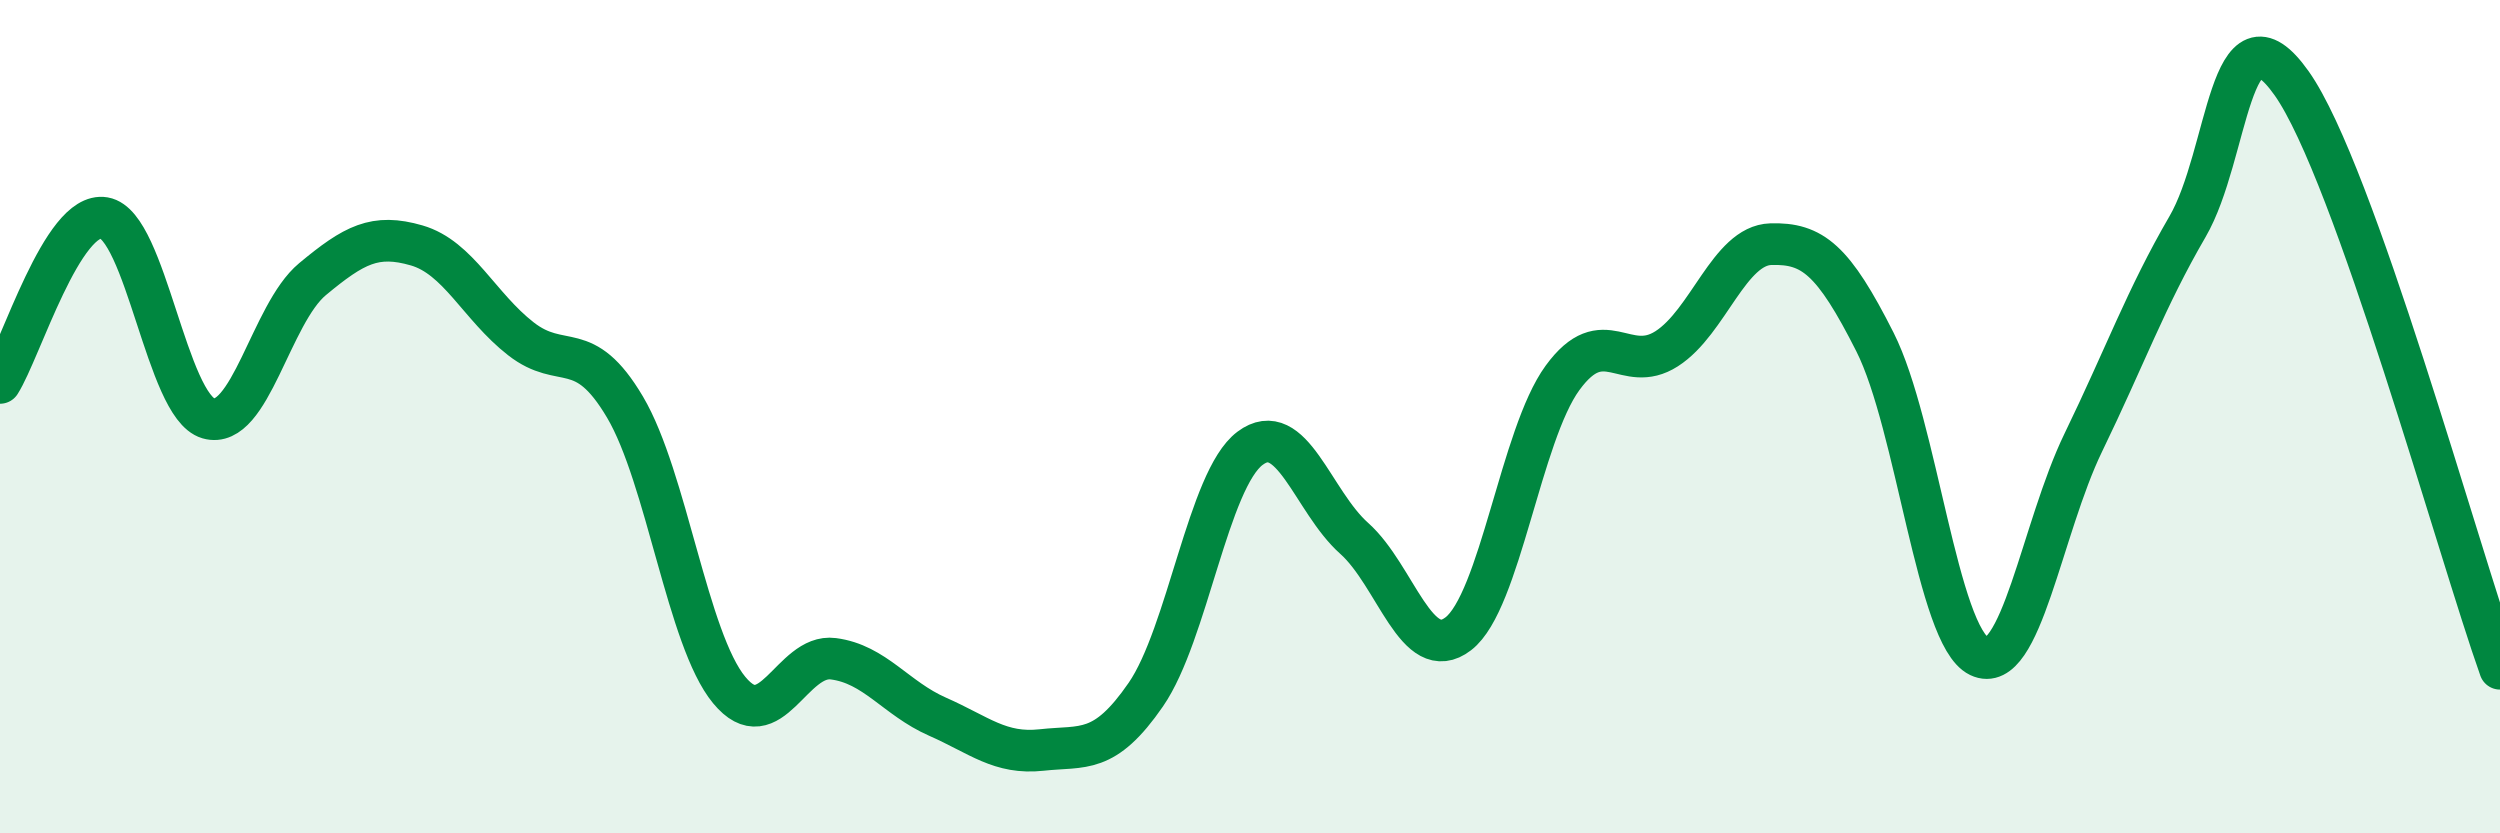
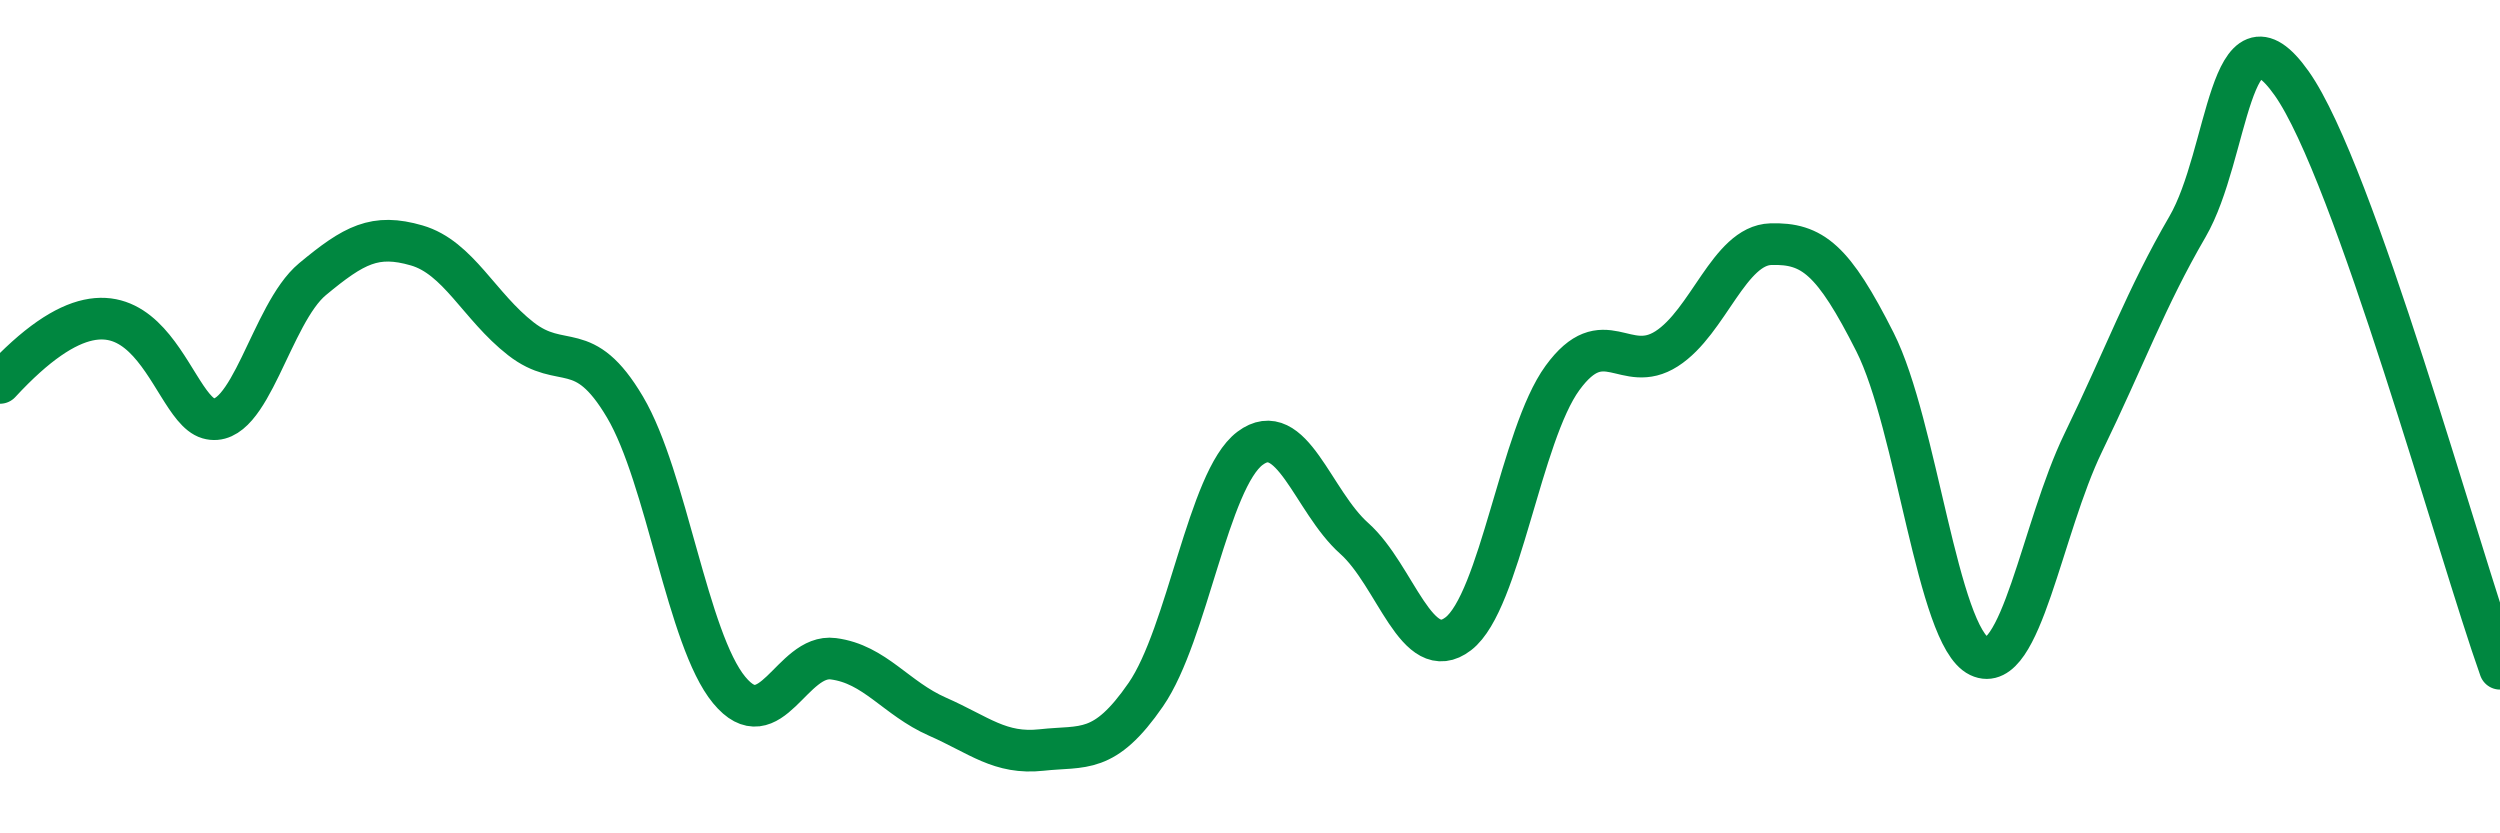
<svg xmlns="http://www.w3.org/2000/svg" width="60" height="20" viewBox="0 0 60 20">
-   <path d="M 0,9.19 C 0.5,8.4 1.5,5.06 2.5,5.23 C 3.5,5.4 4,9.75 5,10.04 C 6,10.33 6.5,7.53 7.5,6.7 C 8.5,5.87 9,5.6 10,5.89 C 11,6.18 11.5,7.35 12.5,8.13 C 13.5,8.91 14,8.08 15,9.77 C 16,11.46 16.5,15.35 17.5,16.56 C 18.5,17.77 19,15.68 20,15.81 C 21,15.94 21.5,16.76 22.5,17.2 C 23.5,17.64 24,18.11 25,18 C 26,17.89 26.5,18.12 27.5,16.67 C 28.5,15.22 29,11.51 30,10.76 C 31,10.01 31.5,12.03 32.5,12.92 C 33.5,13.81 34,15.98 35,15.21 C 36,14.44 36.5,10.44 37.5,9.07 C 38.5,7.7 39,9.01 40,8.37 C 41,7.73 41.5,5.89 42.5,5.86 C 43.5,5.83 44,6.23 45,8.21 C 46,10.19 46.5,15.27 47.5,15.75 C 48.5,16.23 49,12.68 50,10.62 C 51,8.56 51.5,7.16 52.5,5.44 C 53.5,3.72 53.5,-0.12 55,2 C 56.5,4.12 59,13.24 60,16.05L60 20L0 20Z" fill="#008740" opacity="0.1" stroke-linecap="round" stroke-linejoin="round" />
-   <path d="M 0,9.19 C 0.5,8.4 1.5,5.06 2.5,5.23 C 3.5,5.4 4,9.75 5,10.04 C 6,10.33 6.5,7.53 7.5,6.7 C 8.5,5.87 9,5.6 10,5.89 C 11,6.18 11.5,7.35 12.5,8.13 C 13.5,8.91 14,8.08 15,9.77 C 16,11.46 16.5,15.35 17.5,16.56 C 18.5,17.77 19,15.68 20,15.81 C 21,15.94 21.5,16.76 22.5,17.2 C 23.5,17.64 24,18.11 25,18 C 26,17.89 26.5,18.12 27.5,16.67 C 28.5,15.22 29,11.51 30,10.76 C 31,10.01 31.5,12.03 32.5,12.92 C 33.5,13.81 34,15.98 35,15.21 C 36,14.44 36.5,10.44 37.5,9.07 C 38.5,7.7 39,9.01 40,8.37 C 41,7.73 41.5,5.89 42.5,5.86 C 43.5,5.83 44,6.23 45,8.21 C 46,10.19 46.5,15.27 47.5,15.75 C 48.5,16.23 49,12.68 50,10.62 C 51,8.56 51.5,7.16 52.5,5.44 C 53.5,3.72 53.5,-0.12 55,2 C 56.5,4.12 59,13.24 60,16.05" stroke="#008740" stroke-width="1" fill="none" stroke-linecap="round" stroke-linejoin="round" />
+   <path d="M 0,9.19 C 3.5,5.4 4,9.75 5,10.04 C 6,10.33 6.5,7.53 7.5,6.7 C 8.5,5.87 9,5.6 10,5.89 C 11,6.18 11.5,7.35 12.5,8.13 C 13.5,8.91 14,8.08 15,9.77 C 16,11.46 16.5,15.35 17.5,16.56 C 18.5,17.77 19,15.68 20,15.81 C 21,15.94 21.5,16.76 22.5,17.2 C 23.5,17.64 24,18.11 25,18 C 26,17.89 26.5,18.12 27.5,16.67 C 28.5,15.22 29,11.51 30,10.76 C 31,10.01 31.5,12.03 32.5,12.92 C 33.5,13.81 34,15.98 35,15.21 C 36,14.44 36.5,10.44 37.5,9.07 C 38.5,7.7 39,9.01 40,8.37 C 41,7.73 41.5,5.89 42.5,5.86 C 43.5,5.83 44,6.23 45,8.21 C 46,10.19 46.5,15.27 47.5,15.75 C 48.5,16.23 49,12.68 50,10.62 C 51,8.56 51.5,7.16 52.5,5.44 C 53.5,3.72 53.5,-0.12 55,2 C 56.5,4.12 59,13.24 60,16.05" stroke="#008740" stroke-width="1" fill="none" stroke-linecap="round" stroke-linejoin="round" />
</svg>